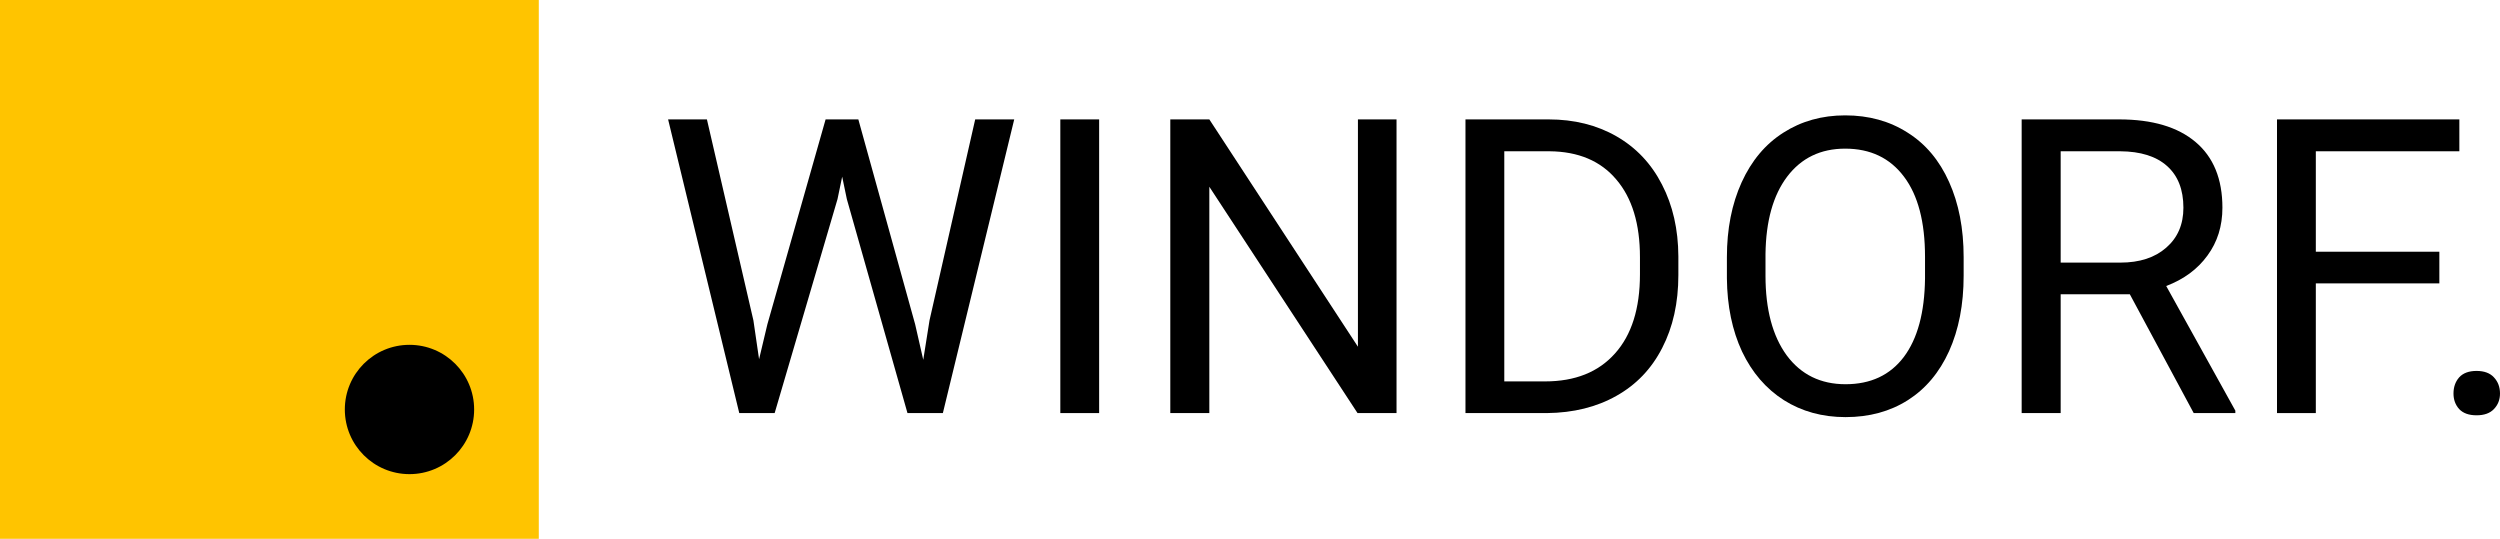
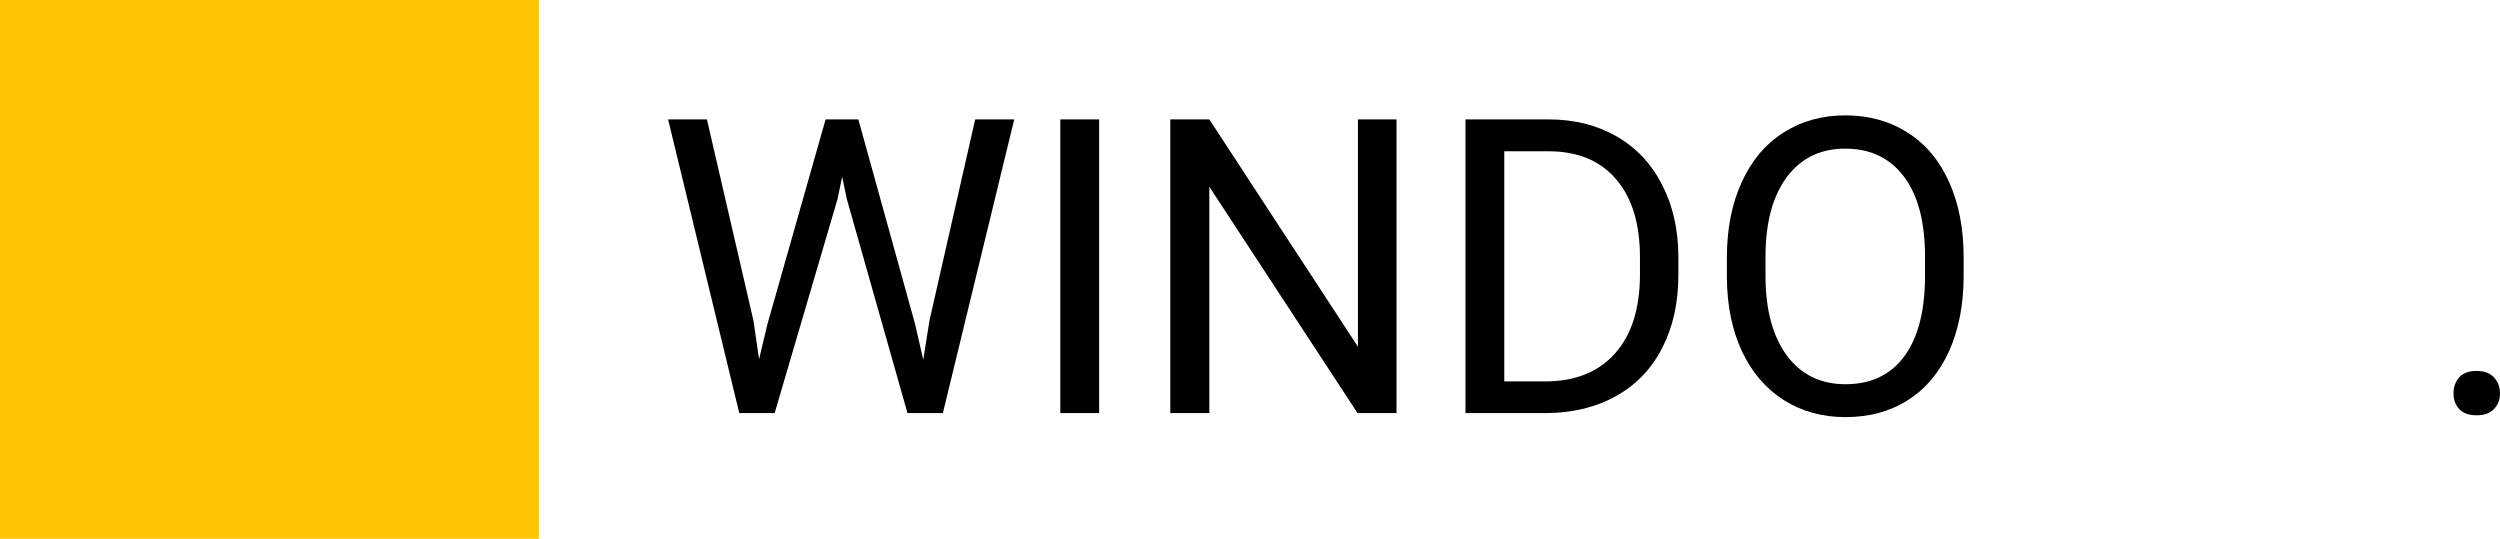
<svg xmlns="http://www.w3.org/2000/svg" width="116" height="25" viewBox="0 0 116 25" fill="none">
  <rect width="25" height="25" fill="#FFC400" />
-   <circle cx="19" cy="19" r="3" fill="black" />
  <path d="M34.959 14.871L35.221 16.668L35.606 15.049L38.308 5.54H39.827L42.463 15.049L42.839 16.696L43.13 14.862L45.249 5.54H47.06L43.749 19.167H42.107L39.293 9.237L39.077 8.198L38.861 9.237L35.944 19.167H34.302L31 5.54H32.801L34.959 14.871Z" fill="black" />
  <path d="M51 19.167H49.199V5.54H51V19.167Z" fill="black" />
  <path d="M64.799 19.167H62.989L56.113 8.666V19.167H54.302V5.54H56.113L63.008 16.088V5.54H64.799V19.167Z" fill="black" />
  <path d="M67.998 19.167V5.54H71.854C73.042 5.54 74.093 5.802 75.006 6.326C75.919 6.851 76.622 7.596 77.116 8.563C77.617 9.53 77.87 10.641 77.876 11.895V12.765C77.876 14.05 77.626 15.177 77.126 16.144C76.632 17.111 75.922 17.853 74.996 18.371C74.077 18.889 73.004 19.154 71.779 19.167H67.998ZM69.799 7.019V17.697H71.694C73.083 17.697 74.161 17.267 74.931 16.406C75.706 15.545 76.094 14.319 76.094 12.728V11.932C76.094 10.385 75.728 9.184 74.996 8.329C74.271 7.468 73.239 7.031 71.901 7.019H69.799Z" fill="black" />
  <path d="M91.113 12.793C91.113 14.129 90.887 15.295 90.437 16.294C89.987 17.285 89.349 18.044 88.523 18.568C87.698 19.092 86.735 19.354 85.634 19.354C84.558 19.354 83.605 19.092 82.773 18.568C81.941 18.037 81.294 17.285 80.831 16.312C80.375 15.333 80.14 14.2 80.128 12.915V11.932C80.128 10.622 80.356 9.465 80.812 8.46C81.269 7.456 81.913 6.688 82.745 6.158C83.583 5.621 84.54 5.353 85.615 5.353C86.71 5.353 87.673 5.618 88.505 6.149C89.343 6.673 89.987 7.437 90.437 8.442C90.887 9.44 91.113 10.603 91.113 11.932V12.793ZM89.321 11.914C89.321 10.298 88.996 9.059 88.345 8.198C87.695 7.331 86.785 6.897 85.615 6.897C84.477 6.897 83.58 7.331 82.923 8.198C82.273 9.059 81.938 10.257 81.919 11.792V12.793C81.919 14.359 82.248 15.592 82.904 16.49C83.567 17.382 84.477 17.828 85.634 17.828C86.797 17.828 87.698 17.407 88.336 16.565C88.974 15.716 89.302 14.503 89.321 12.924V11.914Z" fill="black" />
-   <path d="M98.824 13.654H95.615V19.167H93.805V5.54H98.326C99.865 5.54 101.047 5.89 101.872 6.588C102.704 7.287 103.12 8.304 103.12 9.639C103.12 10.488 102.889 11.227 102.426 11.857C101.969 12.488 101.331 12.959 100.512 13.271L103.72 19.054V19.167H101.788L98.824 13.654ZM95.615 12.185H98.383C99.277 12.185 99.987 11.954 100.512 11.492C101.044 11.031 101.31 10.413 101.31 9.639C101.31 8.797 101.056 8.151 100.55 7.702C100.049 7.253 99.324 7.025 98.373 7.019H95.615V12.185Z" fill="black" />
-   <path d="M113.186 13.149H107.454V19.167H105.653V5.54H114.114V7.019H107.454V11.68H113.186V13.149Z" fill="black" />
  <path d="M113.842 18.259C113.842 17.959 113.93 17.71 114.105 17.51C114.286 17.311 114.555 17.211 114.912 17.211C115.268 17.211 115.537 17.311 115.719 17.51C115.906 17.71 116 17.959 116 18.259C116 18.546 115.906 18.786 115.719 18.98C115.537 19.173 115.268 19.27 114.912 19.27C114.555 19.27 114.286 19.173 114.105 18.98C113.93 18.786 113.842 18.546 113.842 18.259Z" fill="black" />
</svg>